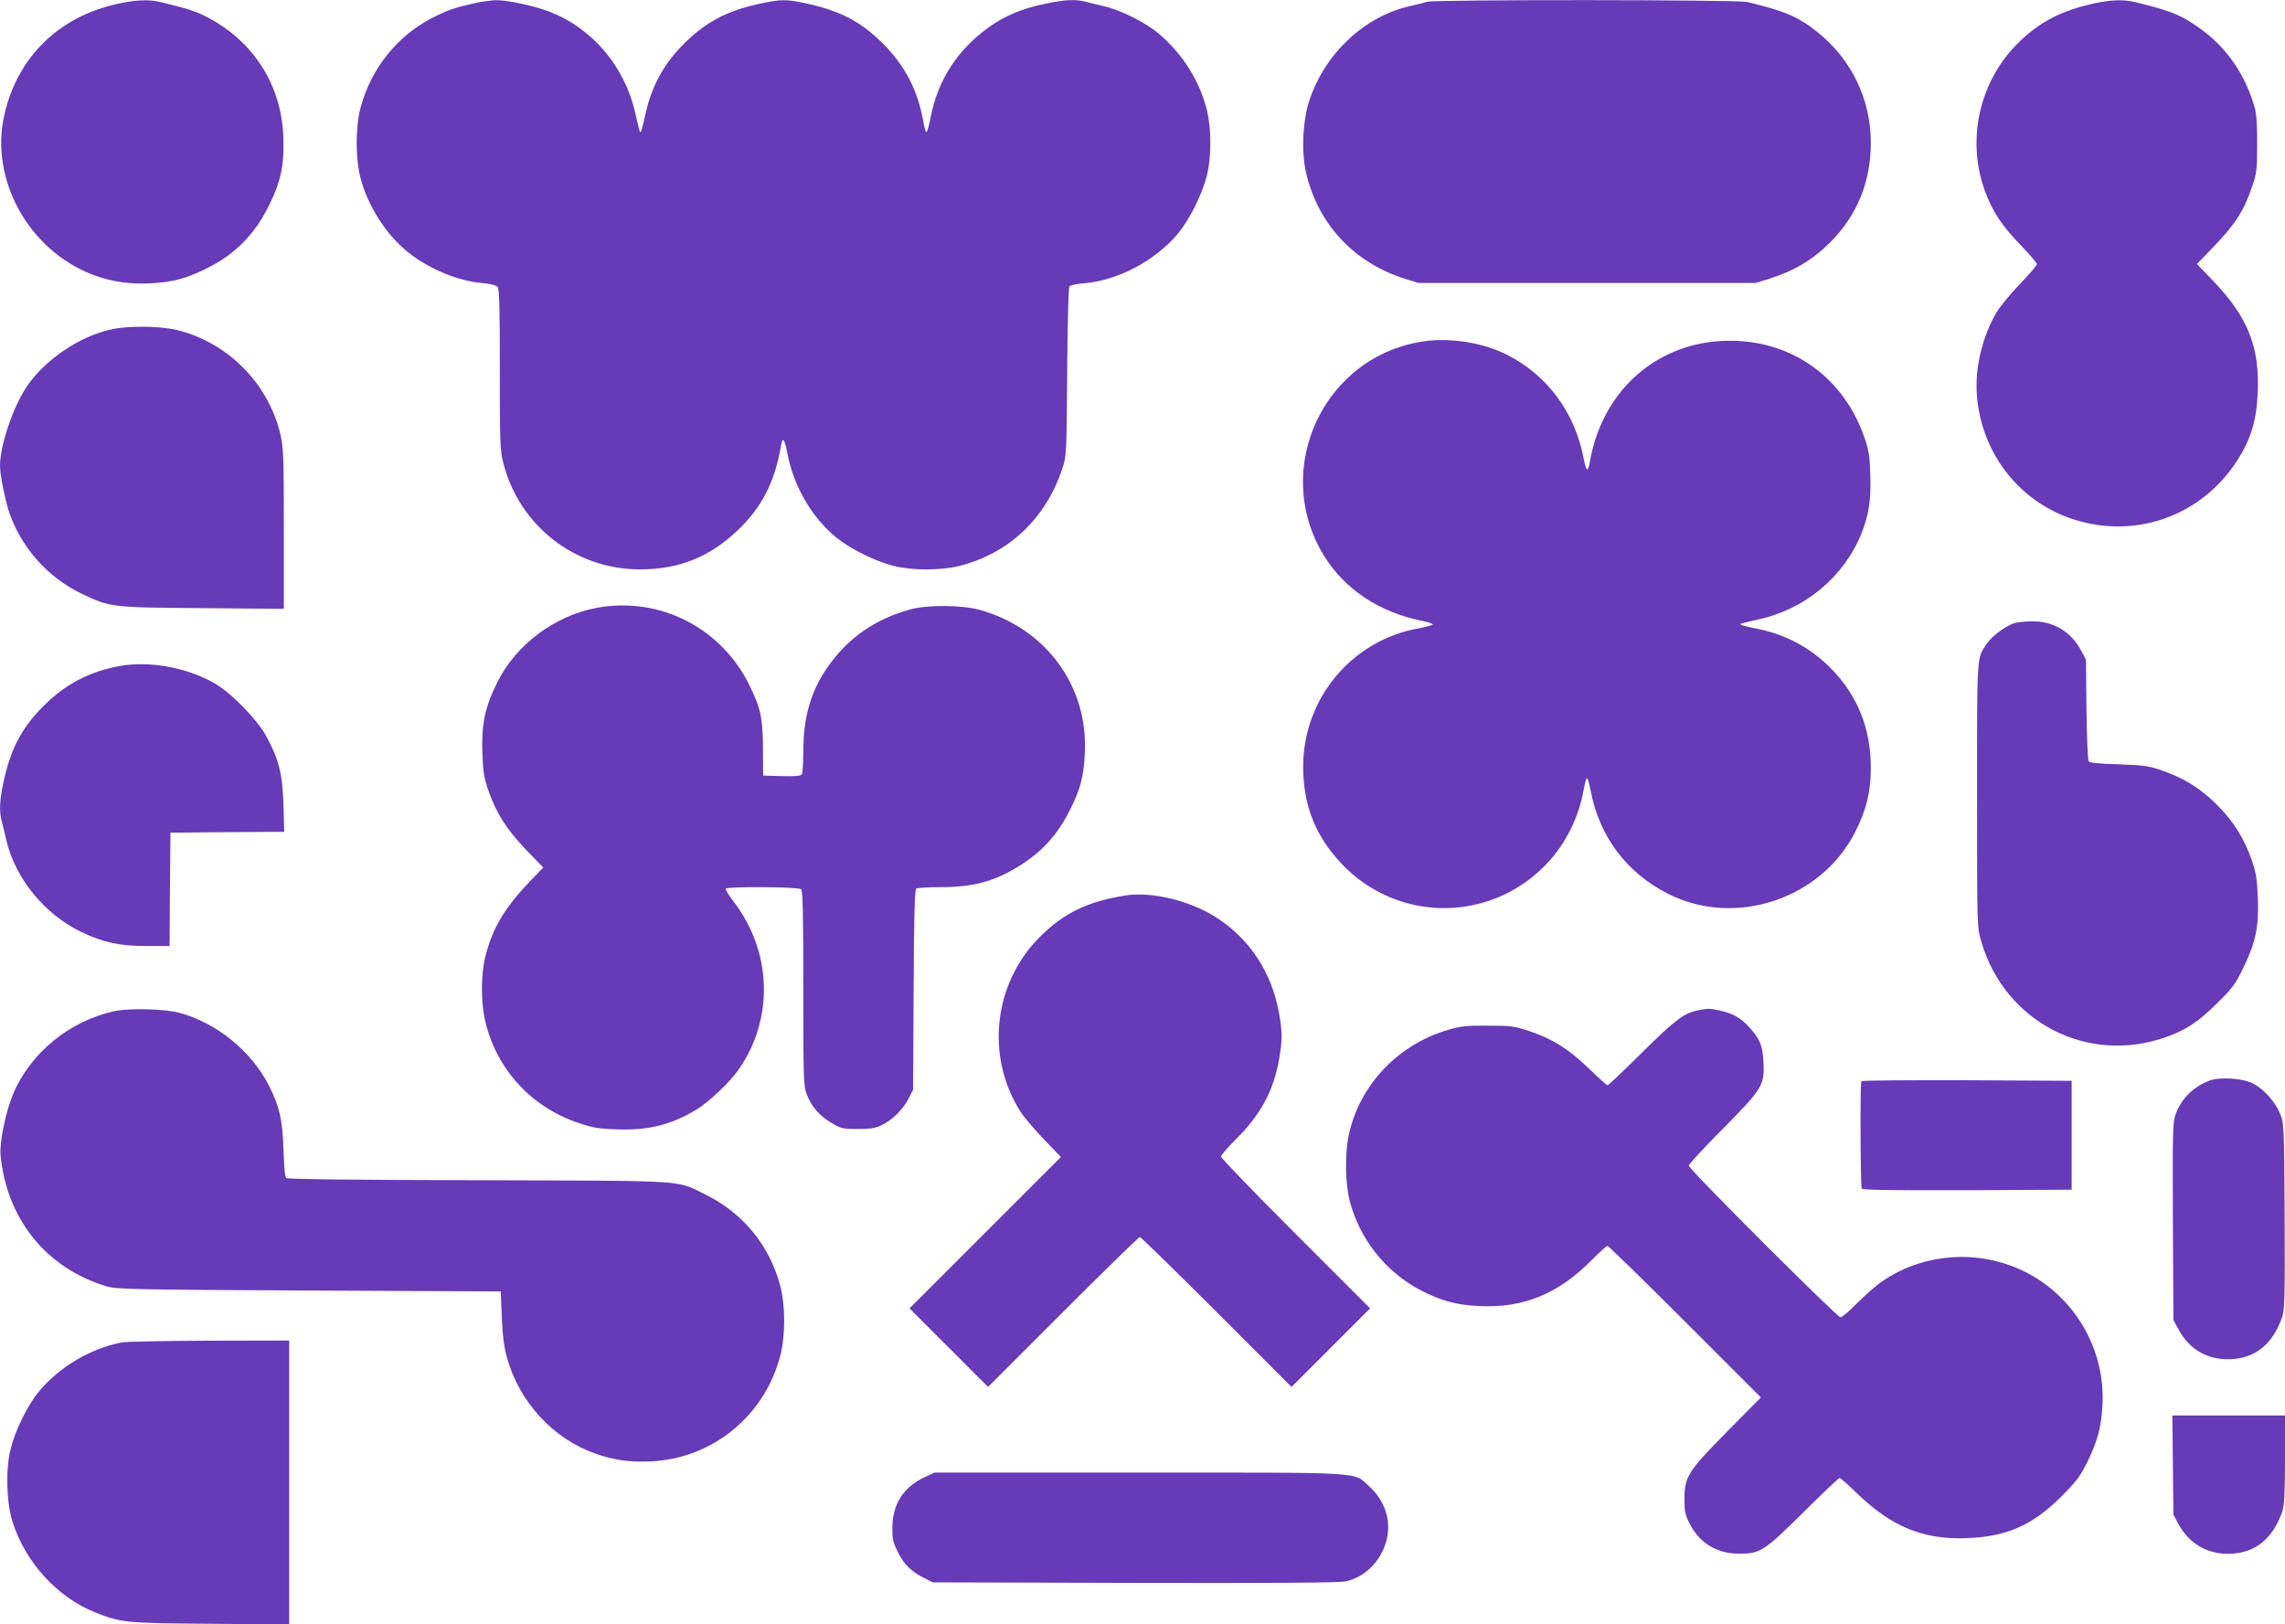
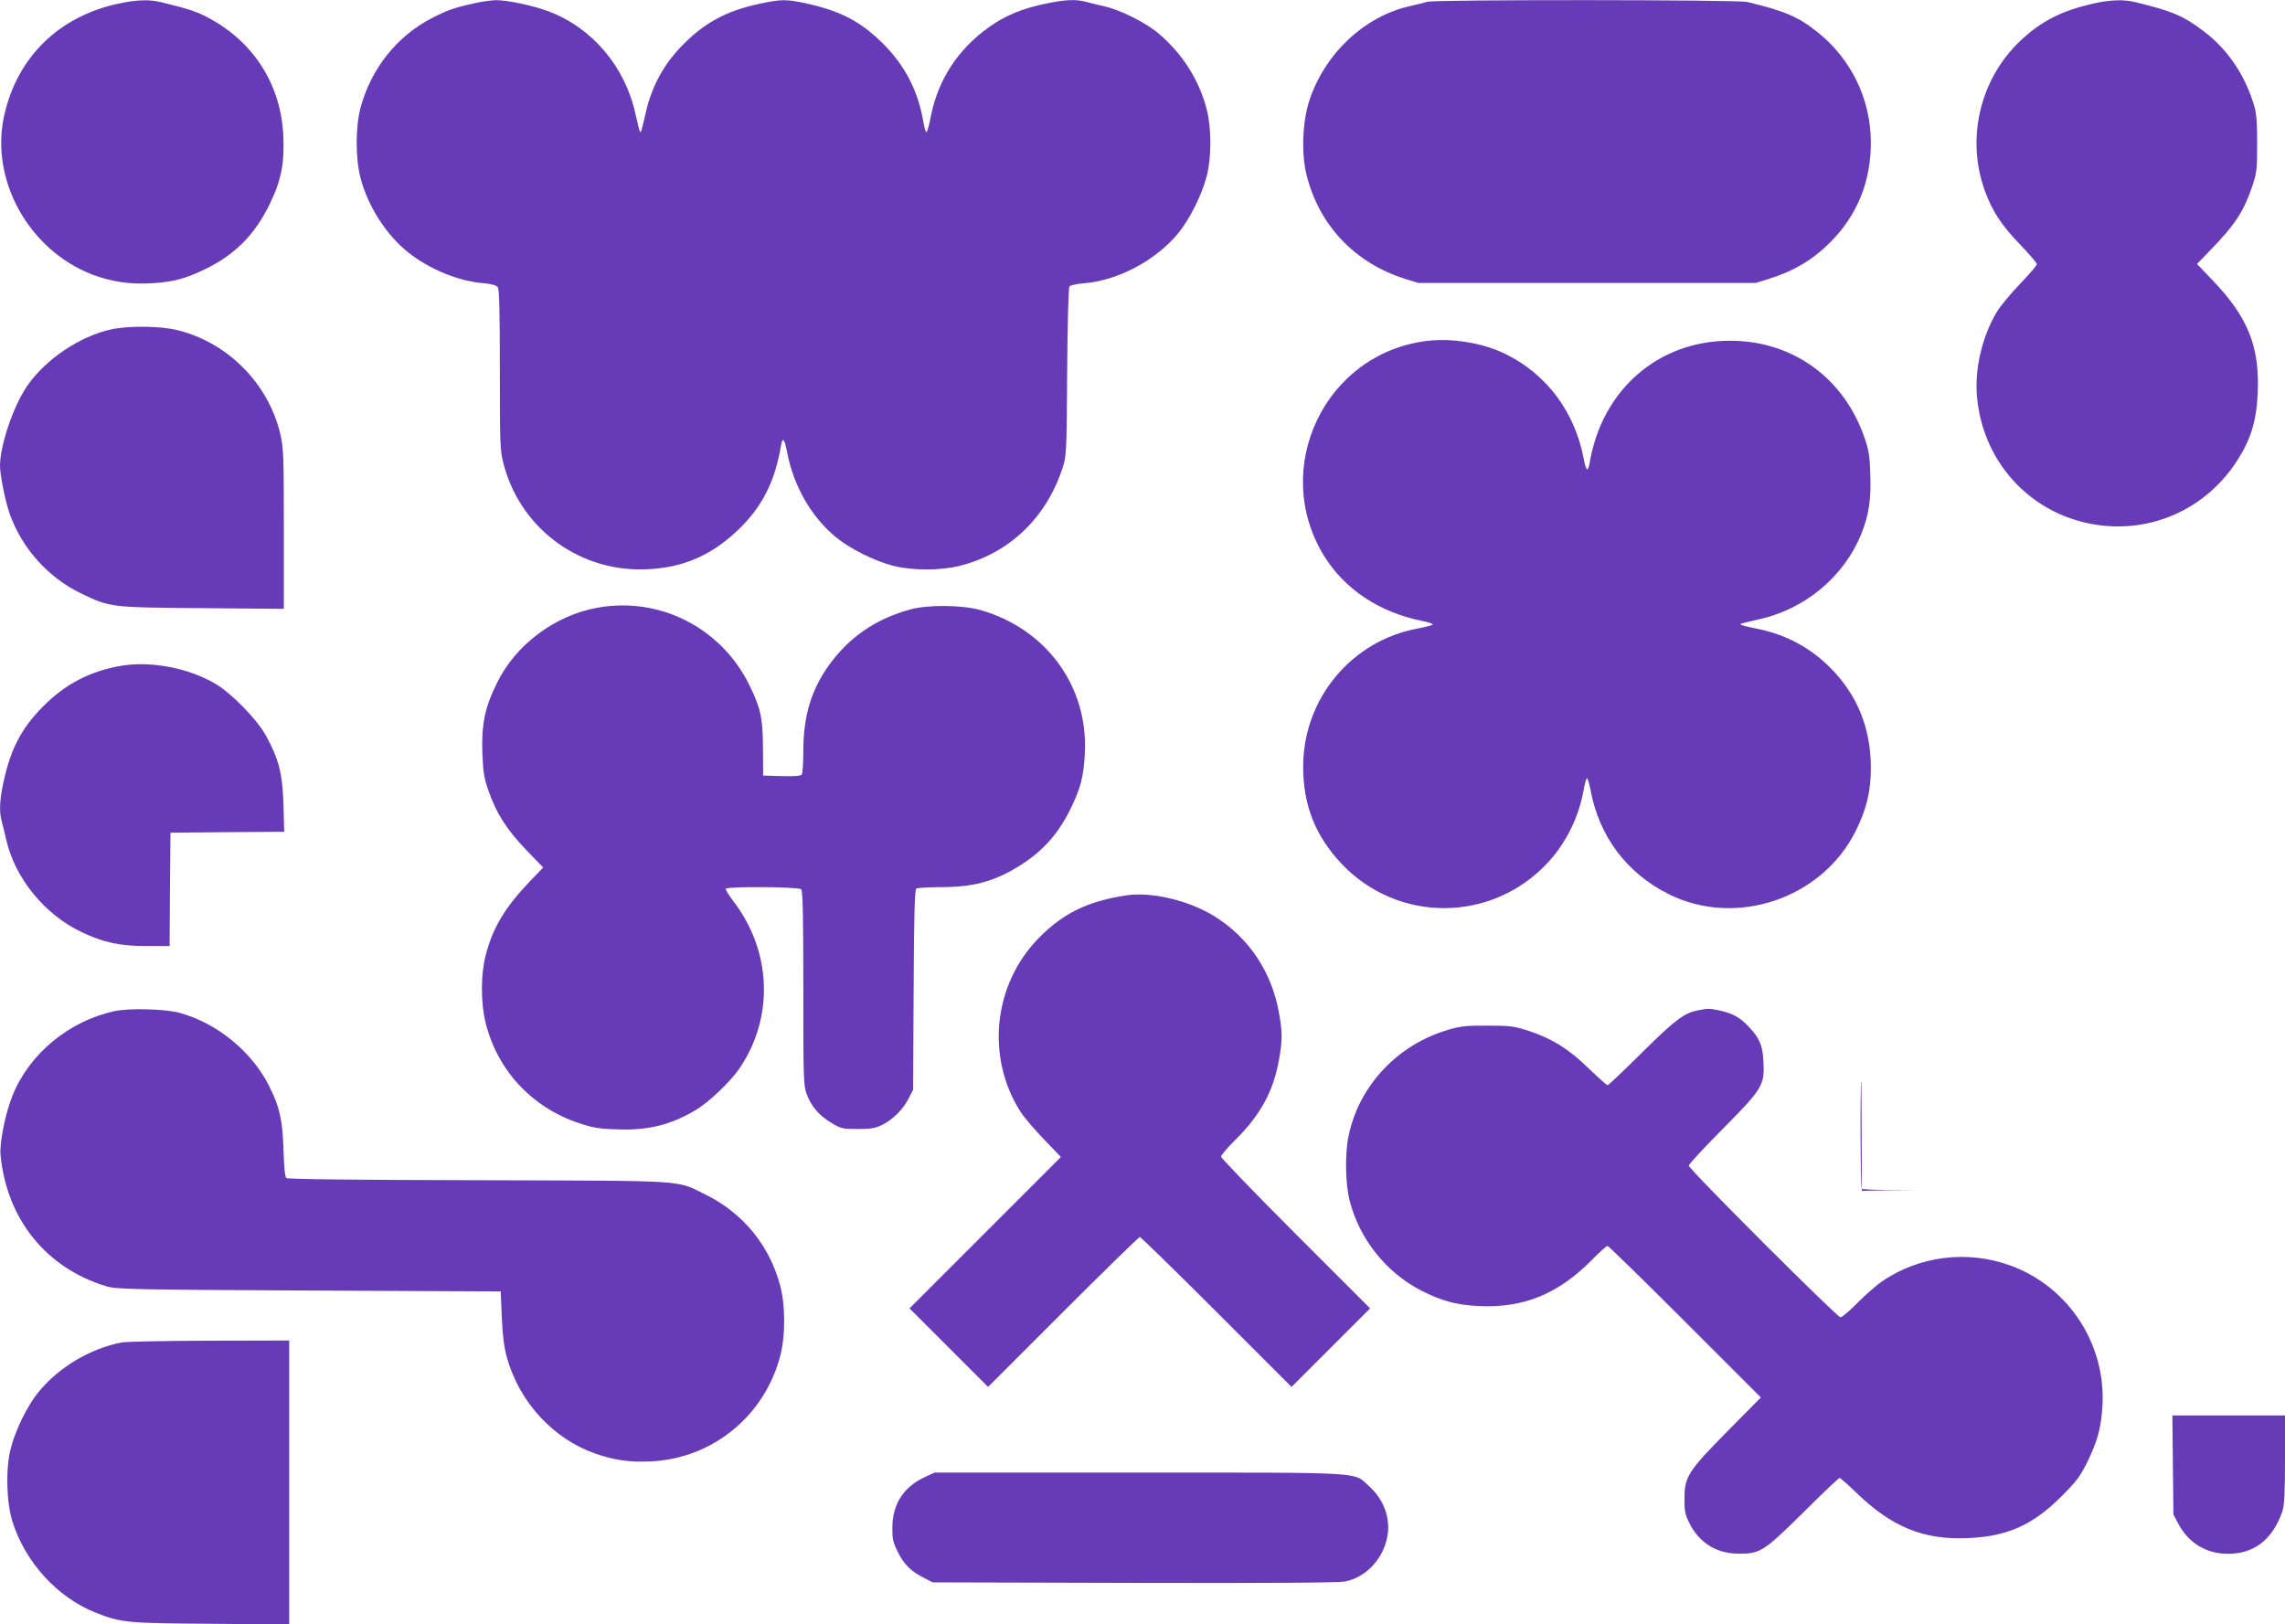
<svg xmlns="http://www.w3.org/2000/svg" version="1.0" width="1280pt" height="910pt" viewBox="0 0 1280 910" preserveAspectRatio="xMidYMid meet">
  <g transform="translate(0,910) scale(0.1,-0.1)" fill="#673ab7" stroke="none">
    <path d="M660 9079 c-331 -72 -563 -299 -636 -624 -82 -361 136 -756 495 -894 103 -39 209 -55 328 -48 123 7 194 26 308 82 163 80 273 192 355 360 65 133 84 229 77 384 -13 285 -163 523 -417 660 -67 36 -119 53 -273 90 -64 15 -136 12 -237 -10z" />
    <path d="M2650 9080 c-108 -24 -146 -38 -230 -81 -198 -102 -343 -286 -401 -505 -28 -109 -28 -279 0 -389 41 -160 146 -323 269 -420 117 -93 280 -160 416 -171 47 -4 75 -12 84 -22 9 -12 12 -120 12 -462 0 -416 1 -452 20 -526 90 -351 403 -594 765 -594 216 0 387 68 542 214 140 131 213 274 248 479 8 51 20 40 34 -35 36 -191 135 -363 274 -478 78 -64 218 -134 321 -160 107 -27 265 -27 372 0 275 69 483 266 575 545 23 69 24 80 27 540 2 275 7 474 13 481 5 6 42 14 82 17 191 16 401 128 527 280 64 78 134 218 160 321 27 107 27 265 0 372 -41 162 -134 310 -267 424 -72 62 -215 134 -308 155 -38 9 -86 20 -106 26 -56 14 -115 11 -224 -12 -127 -26 -225 -67 -312 -129 -177 -125 -288 -296 -329 -503 -9 -48 -20 -87 -25 -87 -4 0 -12 29 -18 65 -30 169 -102 308 -225 431 -125 124 -236 182 -430 225 -113 24 -139 24 -261 -2 -192 -41 -318 -111 -447 -248 -94 -100 -158 -220 -189 -356 -26 -111 -28 -119 -34 -114 -2 3 -13 47 -25 99 -57 265 -242 484 -486 576 -90 34 -235 64 -298 63 -28 -1 -85 -9 -126 -19z" />
    <path d="M7995 9090 c-16 -5 -61 -16 -100 -25 -254 -58 -475 -267 -561 -530 -38 -116 -45 -297 -15 -415 70 -282 270 -493 551 -582 l75 -23 945 0 945 0 75 23 c140 44 245 107 342 204 151 151 228 339 228 559 0 241 -108 465 -295 616 -111 89 -185 121 -398 172 -56 13 -1744 14 -1792 1z" />
    <path d="M11725 9080 c-177 -41 -290 -98 -406 -207 -228 -215 -307 -549 -200 -843 43 -116 93 -192 198 -301 51 -53 93 -102 93 -109 0 -7 -42 -56 -93 -109 -51 -53 -110 -124 -131 -158 -81 -135 -124 -314 -112 -467 24 -314 223 -580 513 -686 356 -129 741 1 946 321 76 119 107 220 114 375 12 260 -53 425 -250 631 l-90 94 79 82 c134 138 183 213 230 352 25 73 28 93 28 235 1 104 -4 171 -13 205 -50 177 -148 325 -285 429 -116 88 -177 114 -389 165 -64 15 -136 12 -232 -9z" />
    <path d="M624 7255 c-176 -38 -369 -168 -471 -316 -78 -113 -153 -334 -153 -449 0 -50 30 -200 54 -268 69 -194 216 -358 401 -447 163 -78 162 -78 678 -82 l457 -4 0 448 c0 415 -2 454 -20 533 -68 282 -292 509 -574 580 -94 24 -276 26 -372 5z" />
    <path d="M7985 7189 c-565 -75 -867 -711 -570 -1200 117 -191 313 -321 558 -369 31 -6 55 -15 53 -19 -3 -4 -38 -13 -78 -21 -375 -66 -648 -393 -648 -775 0 -216 68 -387 214 -543 316 -335 844 -333 1158 7 100 108 173 255 199 405 6 36 15 66 19 66 4 0 13 -30 20 -67 48 -259 202 -464 437 -582 376 -188 857 -27 1047 351 62 125 86 223 86 357 0 222 -76 409 -229 562 -111 110 -244 182 -396 214 -93 19 -109 24 -104 30 3 2 46 13 96 24 264 57 481 238 580 481 42 105 55 192 50 330 -3 106 -8 138 -34 212 -116 333 -404 540 -753 539 -401 0 -716 -275 -785 -683 -3 -21 -10 -38 -14 -38 -5 0 -14 28 -20 63 -50 260 -207 470 -436 583 -130 64 -306 92 -450 73z" />
    <path d="M3345 5695 c-237 -43 -456 -207 -560 -419 -69 -139 -88 -232 -83 -391 4 -112 9 -142 35 -217 44 -125 101 -215 210 -329 l96 -99 -75 -78 c-141 -148 -208 -260 -248 -416 -27 -105 -27 -261 -1 -371 65 -268 257 -477 521 -566 80 -27 114 -33 215 -36 174 -7 300 24 442 108 74 44 195 159 245 233 196 287 181 661 -37 941 -24 32 -42 62 -39 66 9 14 408 11 422 -3 9 -9 12 -146 12 -555 0 -508 1 -546 19 -593 26 -69 69 -119 137 -160 55 -33 63 -35 149 -35 74 0 98 4 137 23 60 30 119 89 149 150 l24 47 3 560 c2 426 6 561 15 567 7 4 68 8 137 8 178 0 293 30 427 111 136 81 228 182 298 324 58 116 76 186 82 316 19 374 -216 696 -584 801 -102 29 -295 31 -393 4 -197 -54 -347 -158 -461 -319 -96 -136 -139 -283 -139 -475 0 -64 -4 -123 -8 -130 -6 -9 -36 -12 -113 -10 l-104 3 -1 150 c-1 168 -11 221 -70 344 -155 330 -505 511 -859 446z" />
-     <path d="M11287 5610 c-50 -15 -127 -72 -156 -114 -59 -87 -56 -47 -56 -851 0 -739 0 -740 23 -818 131 -452 594 -693 1033 -538 116 41 184 86 290 192 87 85 102 107 147 200 68 141 86 225 80 387 -4 104 -10 141 -32 207 -42 123 -101 219 -191 310 -93 95 -189 155 -313 198 -78 27 -102 30 -244 35 -102 3 -161 8 -167 16 -6 7 -11 131 -13 291 l-3 280 -27 50 c-56 106 -155 165 -273 164 -38 0 -83 -5 -98 -9z" />
    <path d="M678 5370 c-173 -30 -313 -102 -438 -229 -120 -121 -181 -238 -221 -425 -21 -99 -24 -160 -10 -215 6 -20 17 -67 26 -106 49 -215 215 -418 420 -516 123 -59 215 -79 366 -79 l129 0 2 318 3 317 319 3 318 2 -4 153 c-6 175 -26 255 -99 387 -49 89 -193 237 -282 289 -151 89 -361 129 -529 101z" />
    <path d="M6310 4084 c-216 -33 -353 -99 -490 -238 -256 -260 -299 -668 -103 -975 20 -31 79 -100 131 -154 l95 -99 -424 -424 -424 -424 220 -220 220 -220 420 420 c231 231 425 420 430 420 5 0 199 -189 430 -420 l420 -420 220 220 220 220 -418 418 c-229 229 -417 424 -417 432 0 8 36 51 81 95 141 140 213 273 244 450 19 109 19 150 0 258 -40 230 -168 423 -361 543 -143 89 -352 139 -494 118z" />
    <path d="M640 3435 c-254 -56 -473 -237 -568 -468 -41 -99 -75 -267 -69 -337 34 -359 255 -634 592 -736 56 -17 137 -19 1135 -24 l1075 -5 6 -145 c4 -101 13 -169 28 -223 69 -251 259 -458 497 -541 106 -37 194 -49 313 -43 344 17 635 256 722 592 29 111 29 280 0 390 -59 226 -208 408 -416 511 -173 85 -77 78 -1274 82 -688 1 -1069 6 -1077 12 -8 7 -13 62 -16 163 -6 165 -21 234 -80 352 -97 194 -293 354 -503 411 -84 22 -283 27 -365 9z" />
    <path d="M9513 3440 c-80 -16 -127 -51 -314 -236 -102 -101 -189 -184 -194 -184 -4 0 -51 42 -104 93 -112 109 -204 167 -333 210 -85 28 -105 31 -233 31 -117 1 -153 -3 -218 -22 -286 -82 -503 -312 -562 -593 -22 -102 -19 -268 5 -364 55 -216 203 -402 399 -504 115 -59 199 -82 327 -88 249 -12 444 68 634 261 41 42 79 76 85 76 5 0 201 -191 435 -425 l424 -424 -186 -188 c-221 -224 -242 -256 -242 -378 -1 -68 3 -89 27 -137 53 -109 151 -171 272 -172 124 -2 144 11 366 230 107 107 199 194 204 194 4 0 48 -38 96 -85 198 -191 376 -263 623 -252 219 9 363 73 522 232 87 87 106 113 147 195 56 116 76 187 84 307 23 349 -188 674 -515 793 -240 88 -511 54 -718 -88 -33 -22 -95 -77 -139 -121 -44 -45 -86 -81 -95 -81 -19 0 -850 830 -850 850 0 7 87 102 194 209 223 226 232 242 224 380 -5 86 -21 123 -81 188 -48 52 -91 76 -165 92 -59 12 -60 12 -119 1z" />
-     <path d="M12377 3046 c-93 -35 -161 -104 -192 -195 -14 -42 -15 -117 -13 -597 l3 -549 27 -50 c59 -111 155 -170 278 -170 149 0 251 81 305 239 13 39 15 119 13 563 -3 515 -3 518 -26 575 -27 66 -91 137 -153 169 -55 28 -185 37 -242 15z" />
-     <path d="M10427 3043 c-8 -13 -5 -590 2 -602 5 -8 165 -10 592 -9 l584 3 0 305 0 305 -587 3 c-323 1 -589 -1 -591 -5z" />
+     <path d="M10427 3043 c-8 -13 -5 -590 2 -602 5 -8 165 -10 592 -9 c-323 1 -589 -1 -591 -5z" />
    <path d="M681 1579 c-175 -34 -349 -137 -463 -275 -64 -77 -133 -217 -159 -324 -28 -111 -23 -298 11 -405 71 -226 250 -423 462 -508 145 -58 176 -61 651 -64 l437 -4 0 796 0 795 -447 -1 c-247 -1 -468 -5 -492 -10z" />
    <path d="M12172 893 l3 -278 27 -51 c57 -108 157 -169 278 -169 148 0 250 80 305 237 11 34 15 96 15 291 l0 247 -316 0 -315 0 3 -277z" />
    <path d="M5175 822 c-114 -54 -175 -150 -176 -276 -1 -68 3 -86 31 -142 33 -68 76 -110 150 -146 l45 -23 1130 -3 c771 -2 1146 1 1181 8 108 23 197 110 229 224 32 111 -5 228 -96 310 -90 81 0 76 -1288 76 l-1146 0 -60 -28z" />
  </g>
</svg>